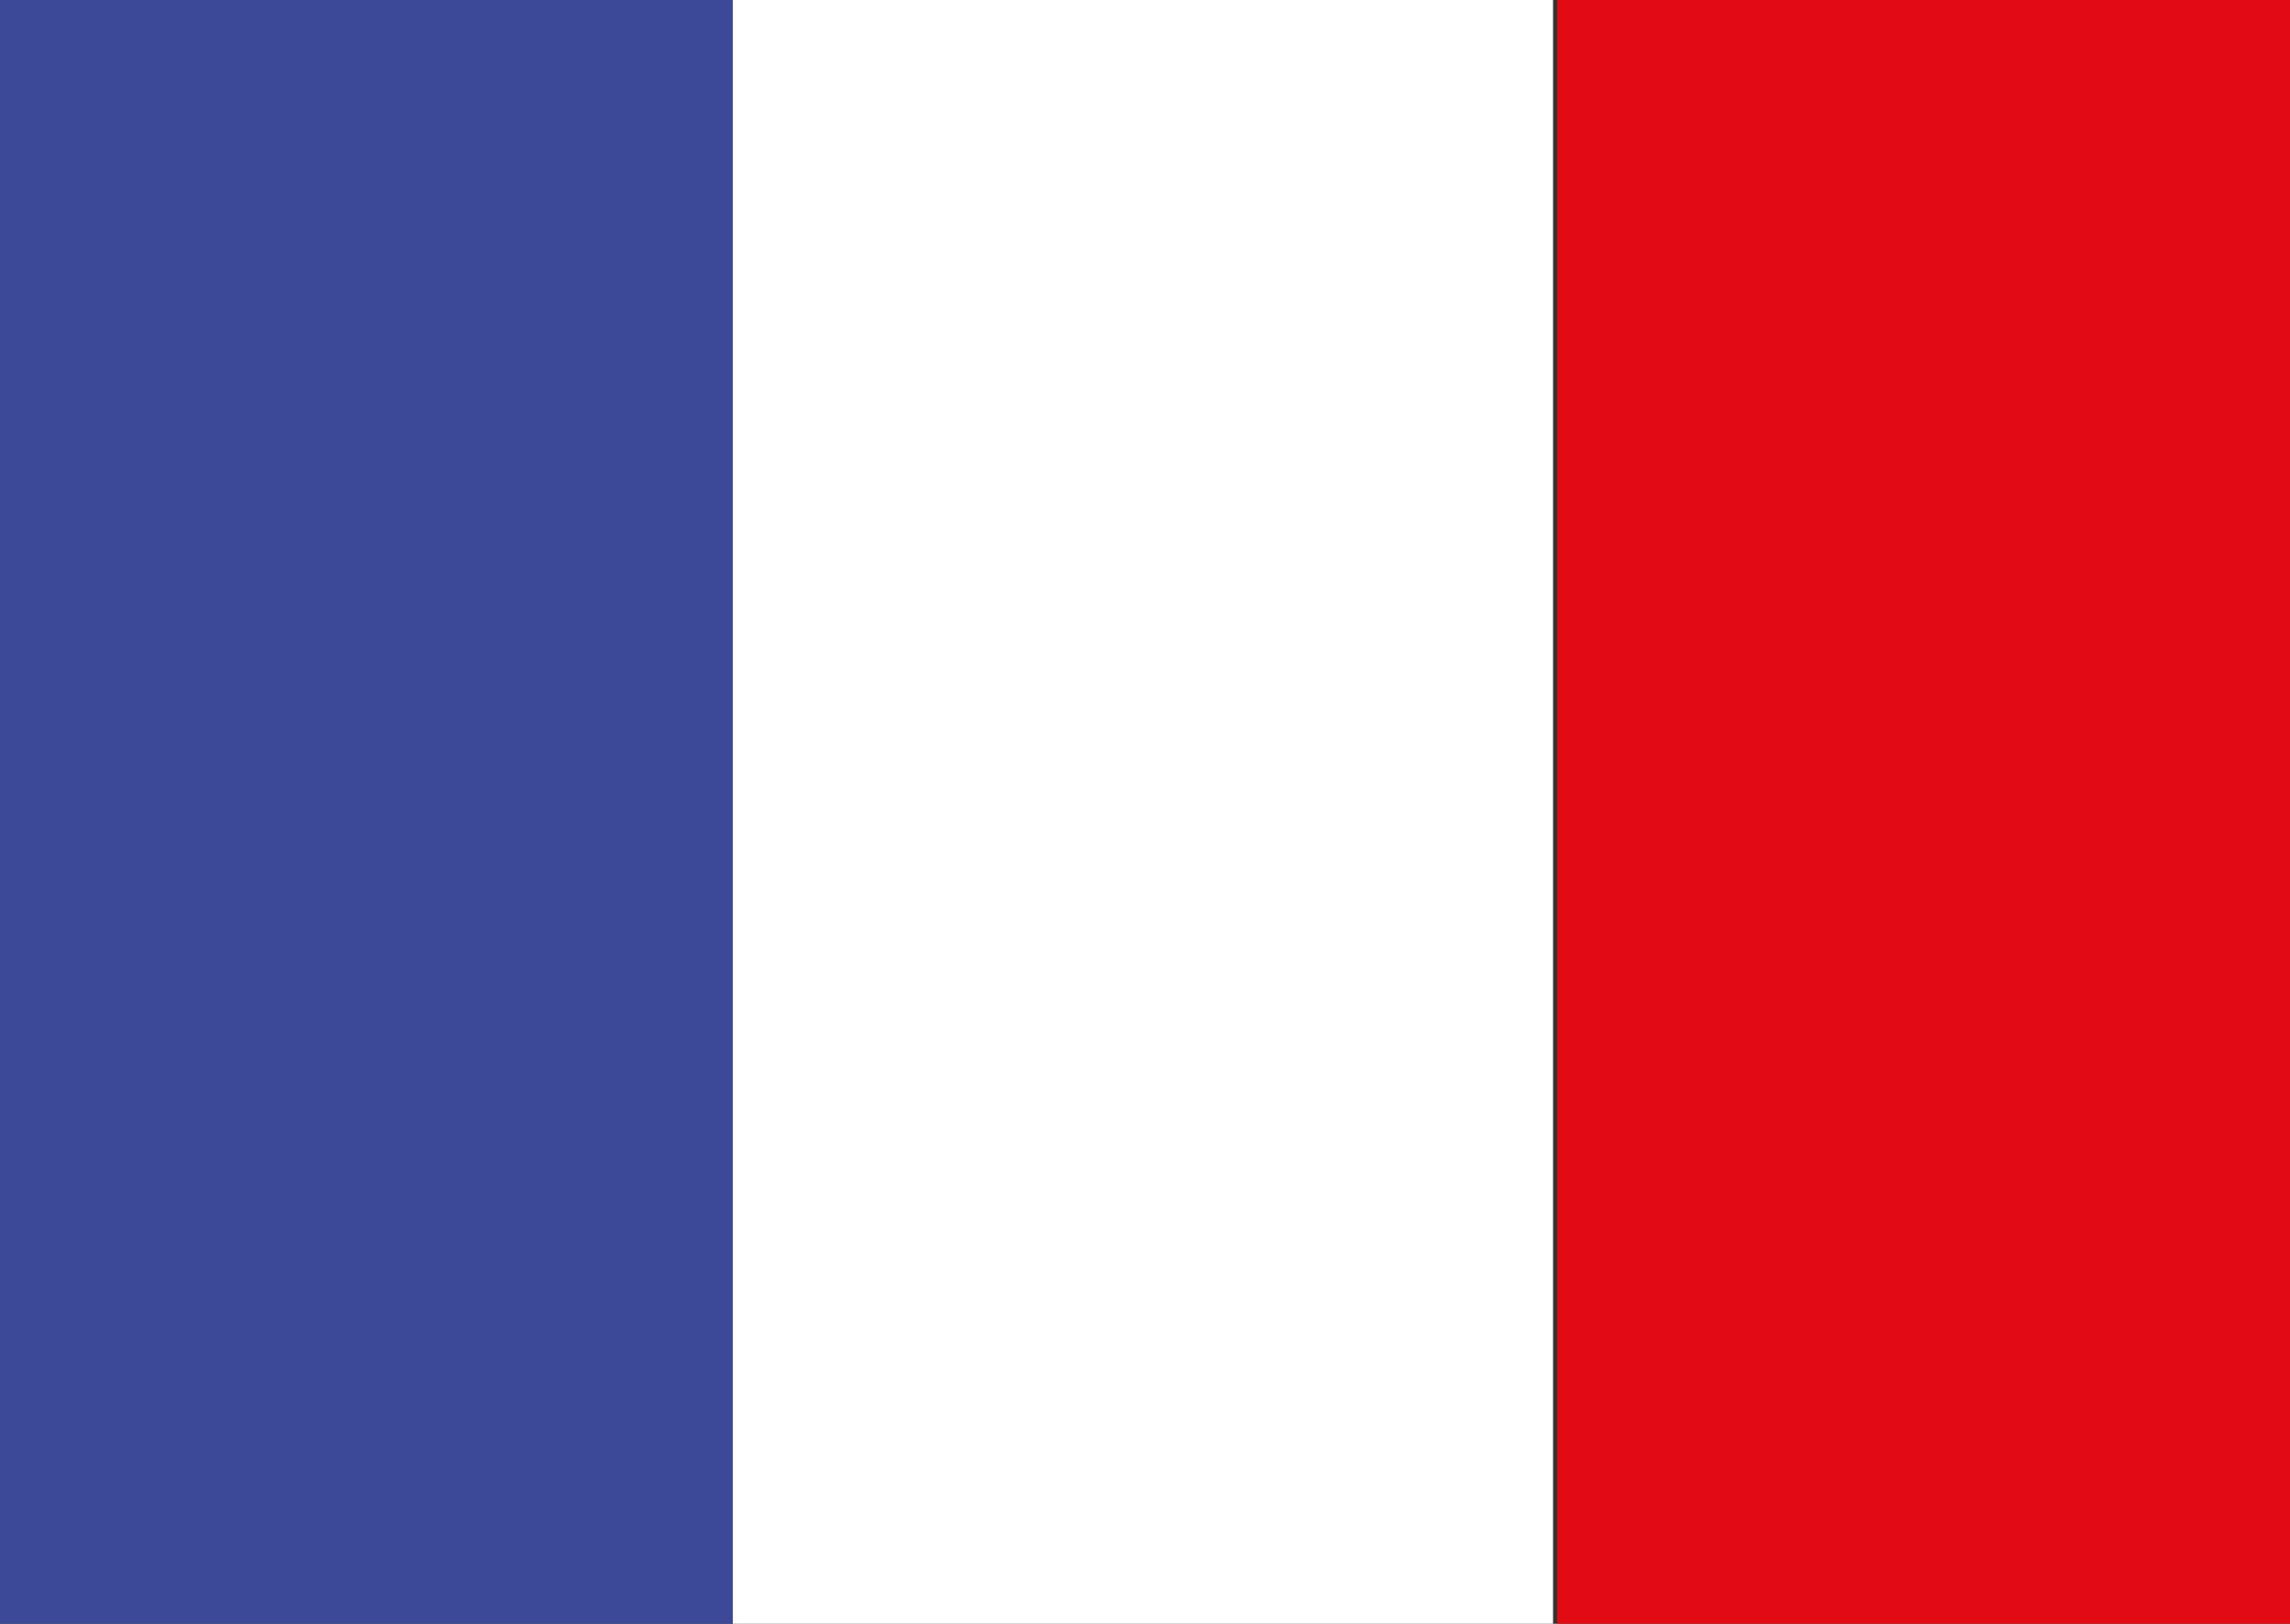
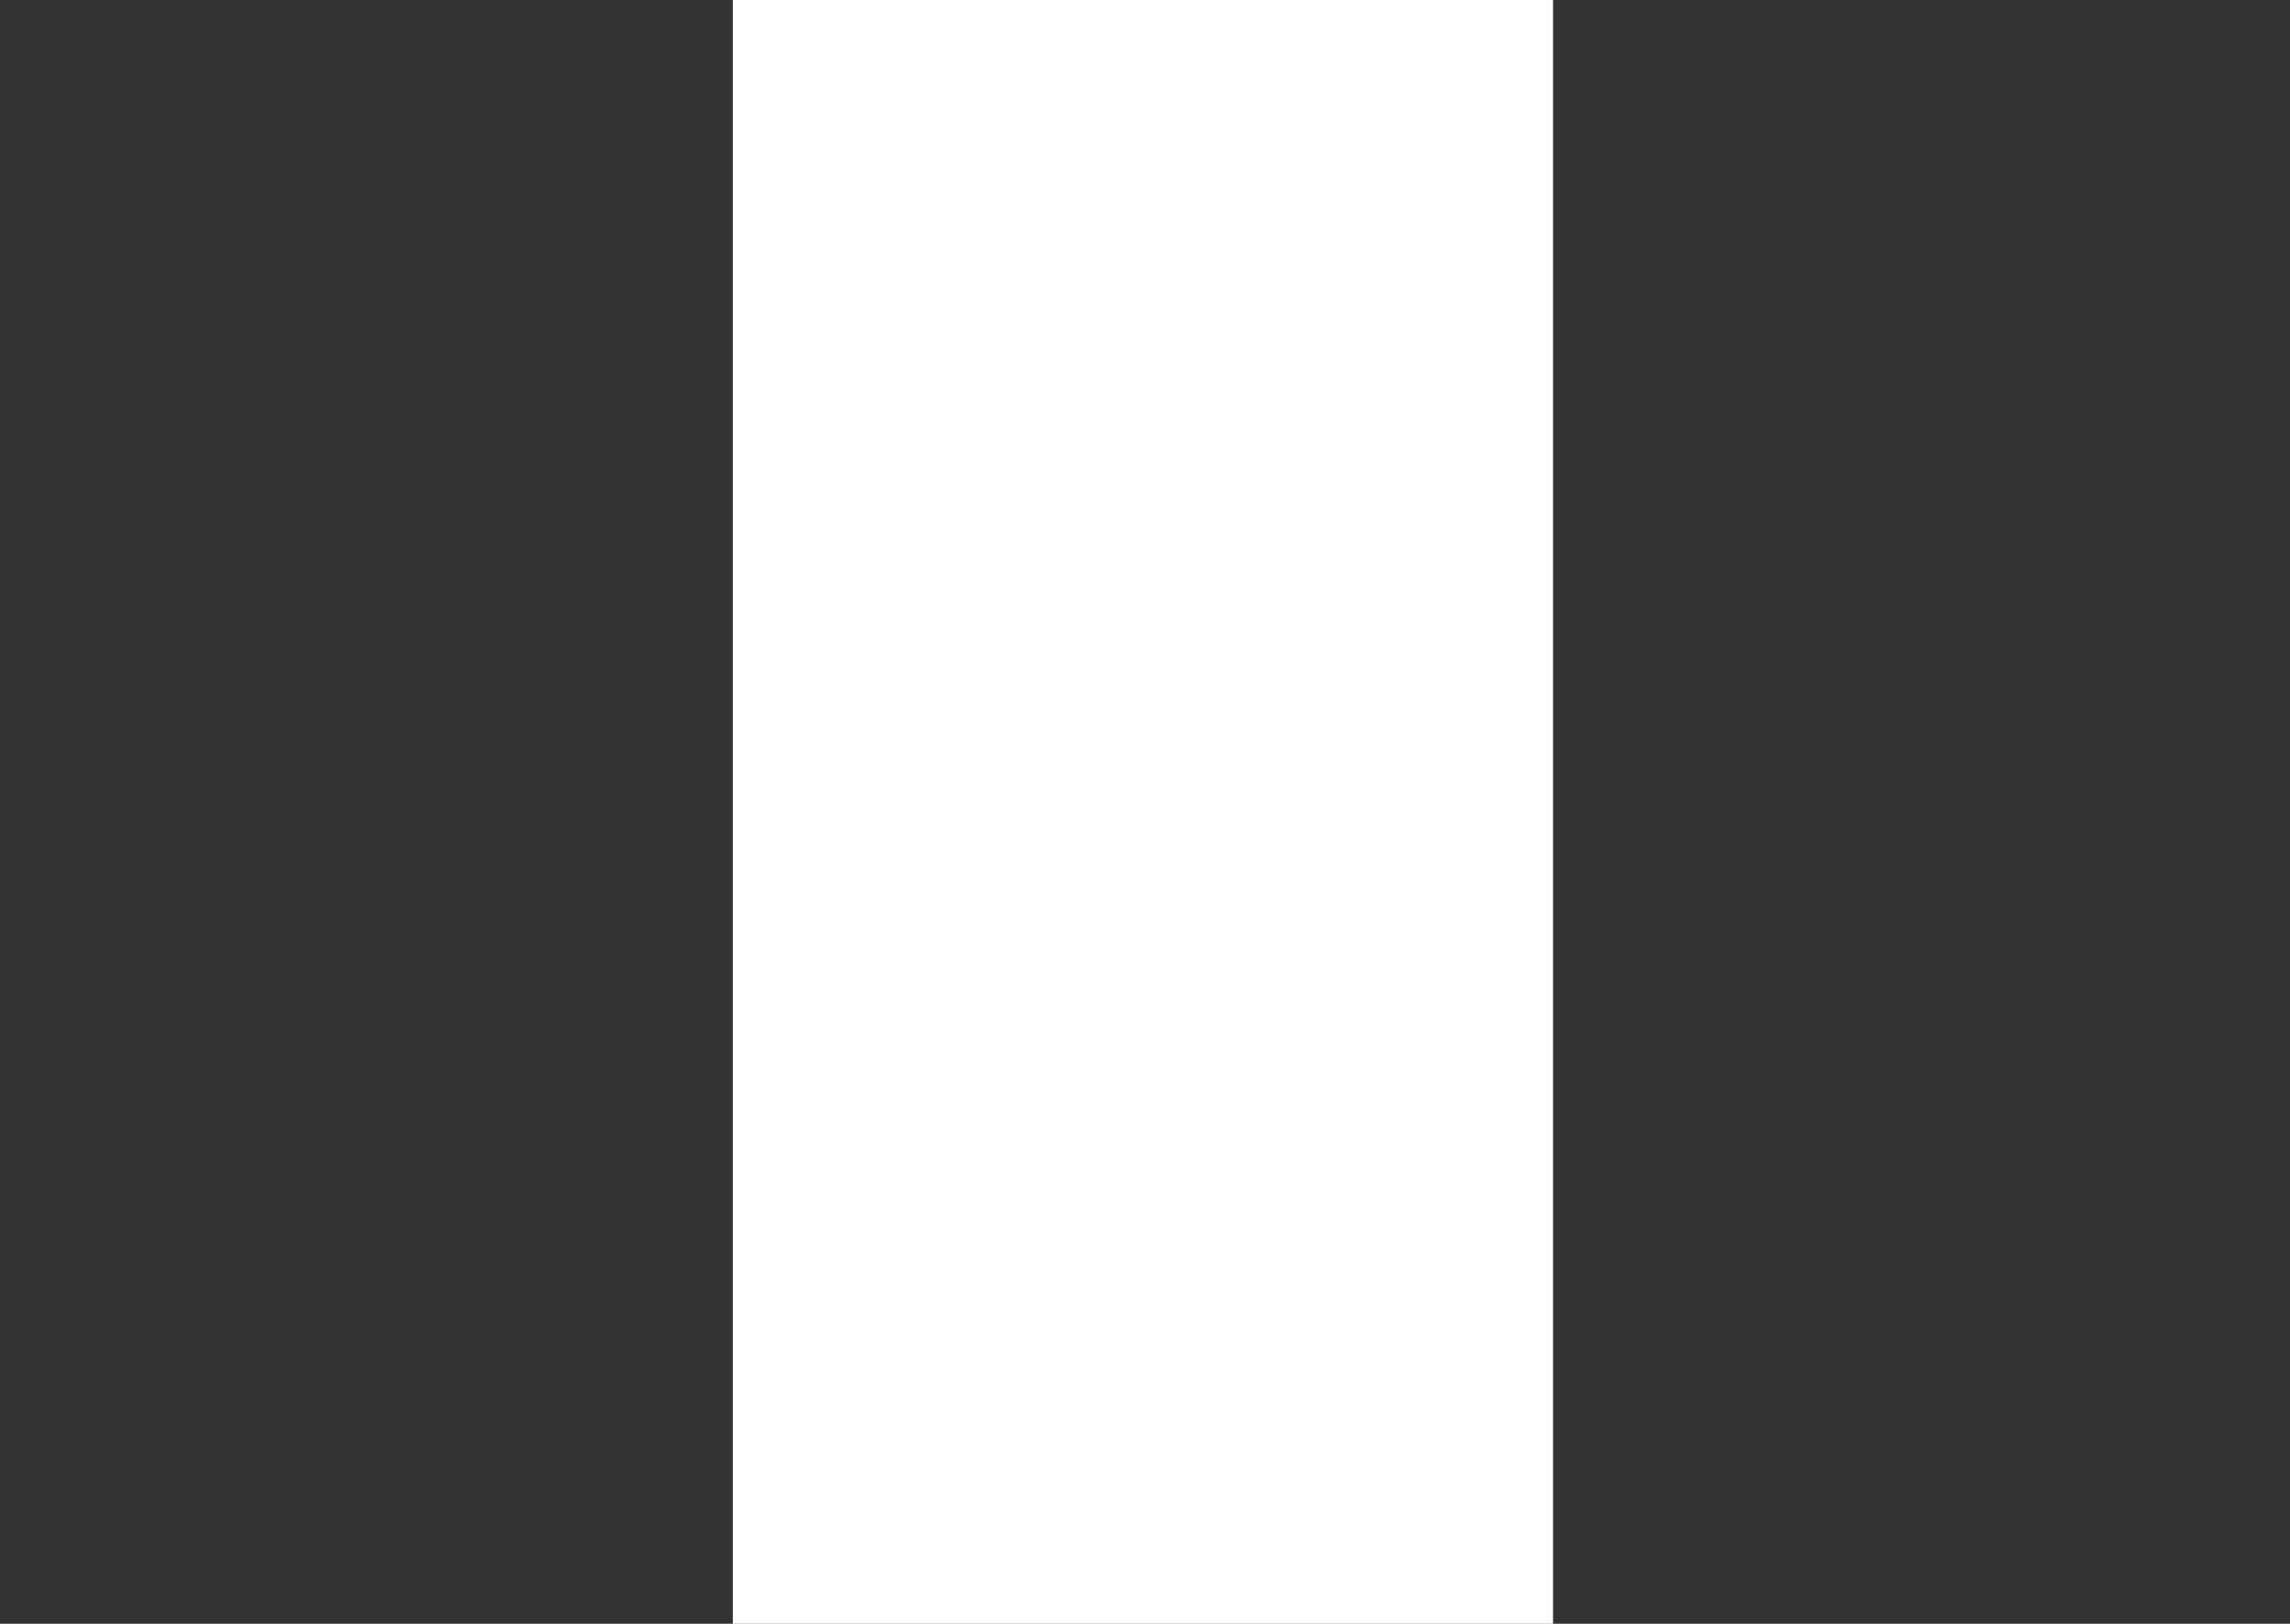
<svg xmlns="http://www.w3.org/2000/svg" version="1.1" id="Laag_1" x="0px" y="0px" viewBox="0 0 55 39" style="enable-background:new 0 0 55 39;" xml:space="preserve">
  <rect x="0" y="0" width="55" height="39" fill="#333333" stroke="none" />
  <style type="text/css">
	.st0{fill:#3C4898;}
	.st1{fill:#FFFFFF;}
	.st2{fill:#E20A13;}
</style>
-   <rect x="-2.1" class="st0" width="19.7" height="39" />
  <rect x="17.6" class="st1" width="19.7" height="39" />
-   <rect x="37.4" class="st2" width="19.7" height="39" />
</svg>